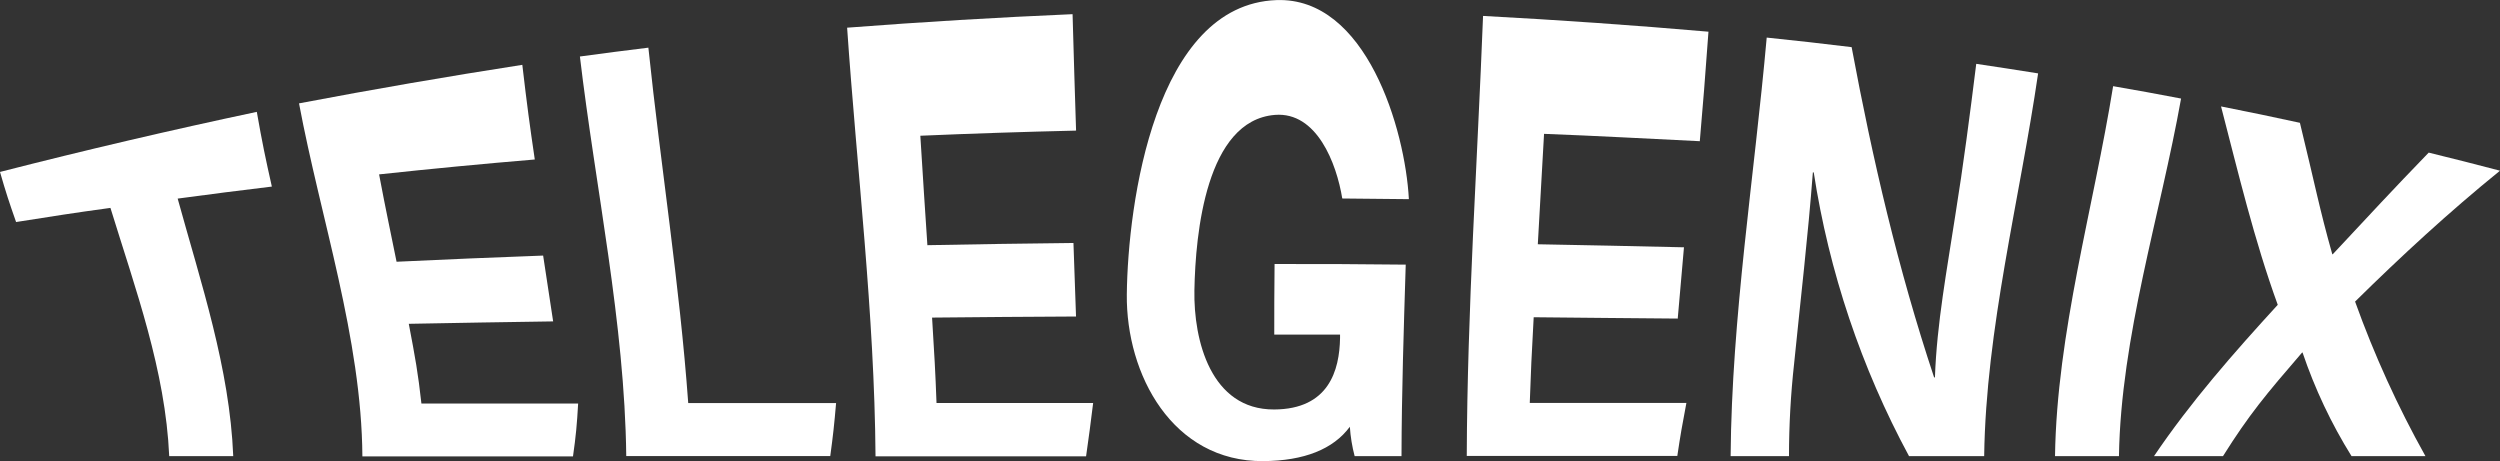
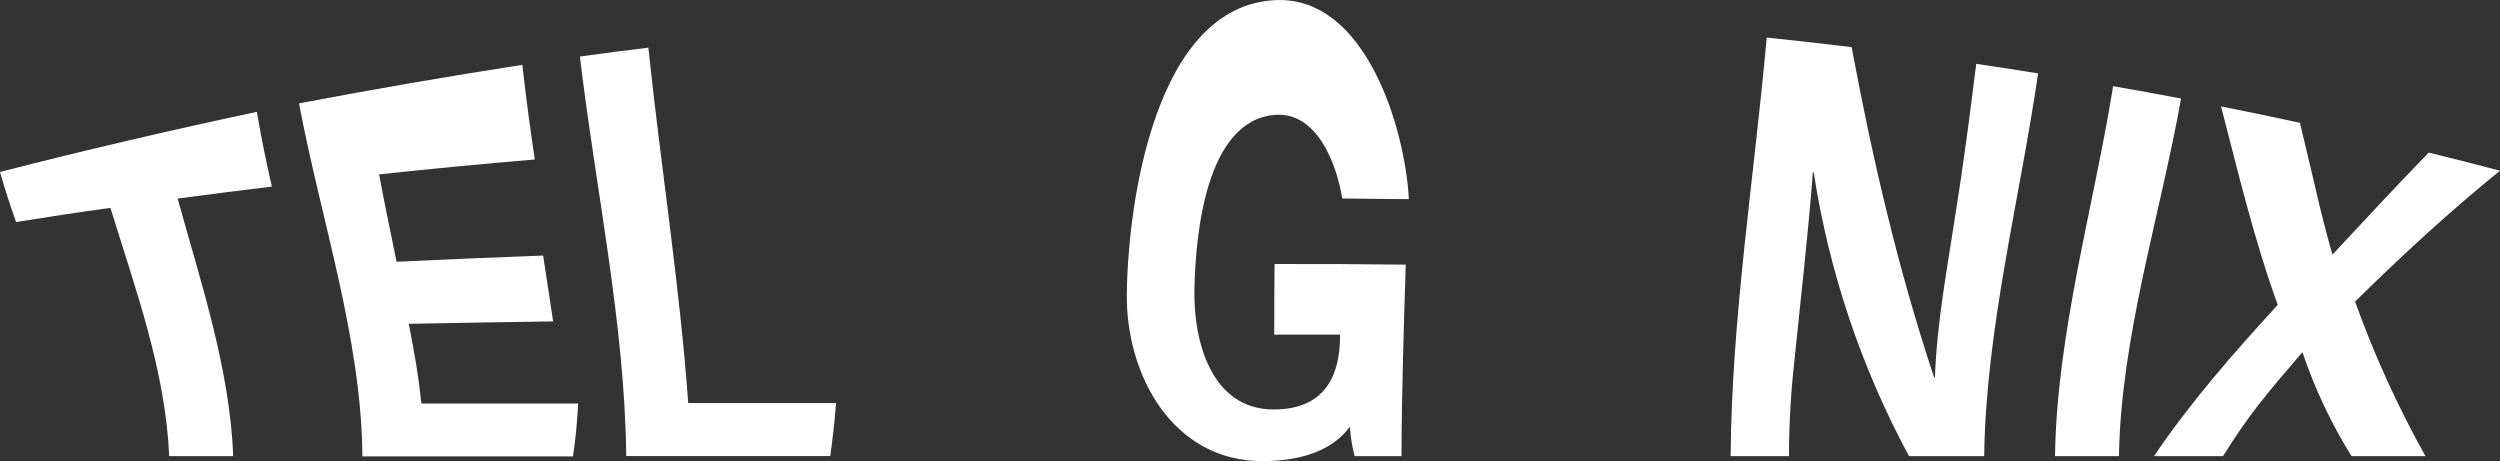
<svg xmlns="http://www.w3.org/2000/svg" width="244" height="45" viewBox="0 0 244 45" fill="none">
  <rect x="0" y="0" width="244" height="45" fill="#333333" stroke="none" />
  <g clip-path="url(#clip0_1533_255)">
    <path d="M10.778 20.291C7.09 20.793 5.243 21.093 1.57 21.67C0.886 19.724 0.564 18.747 0 16.781C8.319 14.651 16.674 12.697 25.064 10.918C25.602 13.982 25.909 15.431 26.533 18.21C22.855 18.656 20.998 18.892 17.34 19.383C19.609 27.618 22.422 35.933 22.764 44.519H16.515C16.147 36.159 13.219 28.22 10.778 20.291Z" fill="white" />
    <path d="M53.987 31.368C49.29 31.435 44.594 31.514 39.897 31.604C40.531 34.924 40.803 36.418 41.13 39.382H56.427C56.306 41.474 56.216 42.487 55.924 44.543H35.369C35.298 33.043 31.273 21.263 29.185 10.089C36.431 8.712 43.695 7.458 50.978 6.328C51.446 10.34 51.692 12.146 52.195 15.566C47.123 15.99 42.058 16.475 36.999 17.02C37.699 20.731 38.091 22.492 38.705 25.546C43.475 25.318 48.244 25.118 53.01 24.944C53.418 27.687 53.624 28.951 53.987 31.368Z" fill="white" />
    <path d="M56.599 5.515C59.271 5.154 60.624 4.978 63.281 4.652C64.484 16.187 66.335 27.752 67.171 39.341H81.602C81.421 41.463 81.31 42.471 81.033 44.512H61.122C60.976 31.533 58.118 18.373 56.599 5.515Z" fill="white" />
-     <path d="M105.02 30.891C99.4 30.921 96.592 30.942 90.971 30.997C91.198 34.703 91.293 36.278 91.404 39.332H106.691C106.429 41.468 106.293 42.481 106.001 44.537H85.451C85.351 30.595 83.635 16.604 82.679 2.702C90.01 2.14 97.332 1.699 104.683 1.383C104.824 6.398 104.894 8.63 105.025 12.747C99.96 12.864 94.893 13.031 89.824 13.248C90.121 18.078 90.267 20.189 90.513 23.93C95.263 23.837 100.015 23.765 104.769 23.715C104.884 26.854 104.935 28.264 105.02 30.891Z" fill="white" />
    <path d="M136.787 44.519H132.213C131.966 43.579 131.809 42.619 131.745 41.65C130.129 43.842 127.286 44.975 123.301 45.005C114.445 45.07 109.891 36.565 109.977 28.726C110.077 19.85 112.729 0.461 124.569 0.01C133.355 -0.321 137.149 12.653 137.506 19.438C134.905 19.408 133.606 19.393 131.005 19.373C130.446 15.938 128.519 10.888 124.433 11.214C117.731 11.75 116.674 22.748 116.574 28.33C116.483 33.21 118.179 39.995 124.358 39.965C129.687 39.94 130.738 36.159 130.789 32.979C130.789 32.849 130.789 32.783 130.789 32.658H124.368C124.368 30.12 124.368 28.771 124.398 25.767C129.515 25.767 132.077 25.767 137.199 25.828C137.008 32.046 136.802 38.28 136.787 44.519Z" fill="white" />
-     <path d="M163.747 31.093C158.121 31.058 155.308 31.008 149.688 30.963C149.486 34.689 149.406 36.269 149.305 39.328C154.402 39.328 159.5 39.328 164.592 39.328C164.189 41.449 164.008 42.457 163.706 44.498H143.156C143.207 30.186 144.193 15.853 144.746 1.555C152.093 1.946 159.426 2.459 166.746 3.094C166.398 7.808 166.242 9.92 165.9 13.781C160.833 13.536 155.766 13.255 150.699 13.064C150.432 17.939 150.307 20.085 150.09 23.841C154.845 23.922 159.6 24.032 164.355 24.137C164.084 27.192 163.963 28.551 163.747 31.093Z" fill="white" />
    <path d="M168.909 44.52C169.015 30.905 171.224 17.214 172.431 3.668C175.747 4.014 177.408 4.2 180.719 4.601C182.767 15.569 185.248 26.246 188.77 36.837H188.85C189.032 31.547 190.043 26.226 190.838 21.01C191.628 16.095 192.267 11.171 192.881 6.231C195.296 6.592 196.504 6.777 198.919 7.163C197.133 19.425 193.822 32.098 193.656 44.516H186.319C181.658 35.882 178.513 26.518 177.021 16.827H176.935C176.462 23.071 175.732 29.25 175.108 35.463C174.775 38.471 174.607 41.495 174.605 44.52H168.909Z" fill="white" />
    <path d="M212.873 9.619C210.835 21.023 207.001 32.853 206.81 44.519H200.57C200.746 32.482 204.339 20.231 206.241 8.41C208.893 8.872 210.221 9.112 212.873 9.619Z" fill="white" />
    <path d="M229.509 44.519C227.531 41.341 225.927 37.947 224.728 34.404H224.688C221.13 38.531 219.525 40.447 216.964 44.519H210.231C213.794 39.243 218.021 34.434 222.308 29.75C220.013 23.436 218.459 16.881 216.773 10.387C219.893 11.004 221.402 11.325 224.472 11.986C225.911 17.879 226.399 20.462 227.632 24.815H227.677C231.395 20.838 233.453 18.601 237.041 14.895C239.829 15.582 241.223 15.933 244 16.66C239.049 20.673 234.379 24.976 229.856 29.434C231.725 34.642 234.022 39.688 236.724 44.519H229.509Z" fill="white" />
  </g>
  <defs>
    <clipPath id="clip0_1533_255">
      <rect width="244" height="45" fill="white" />
    </clipPath>
  </defs>
</svg>